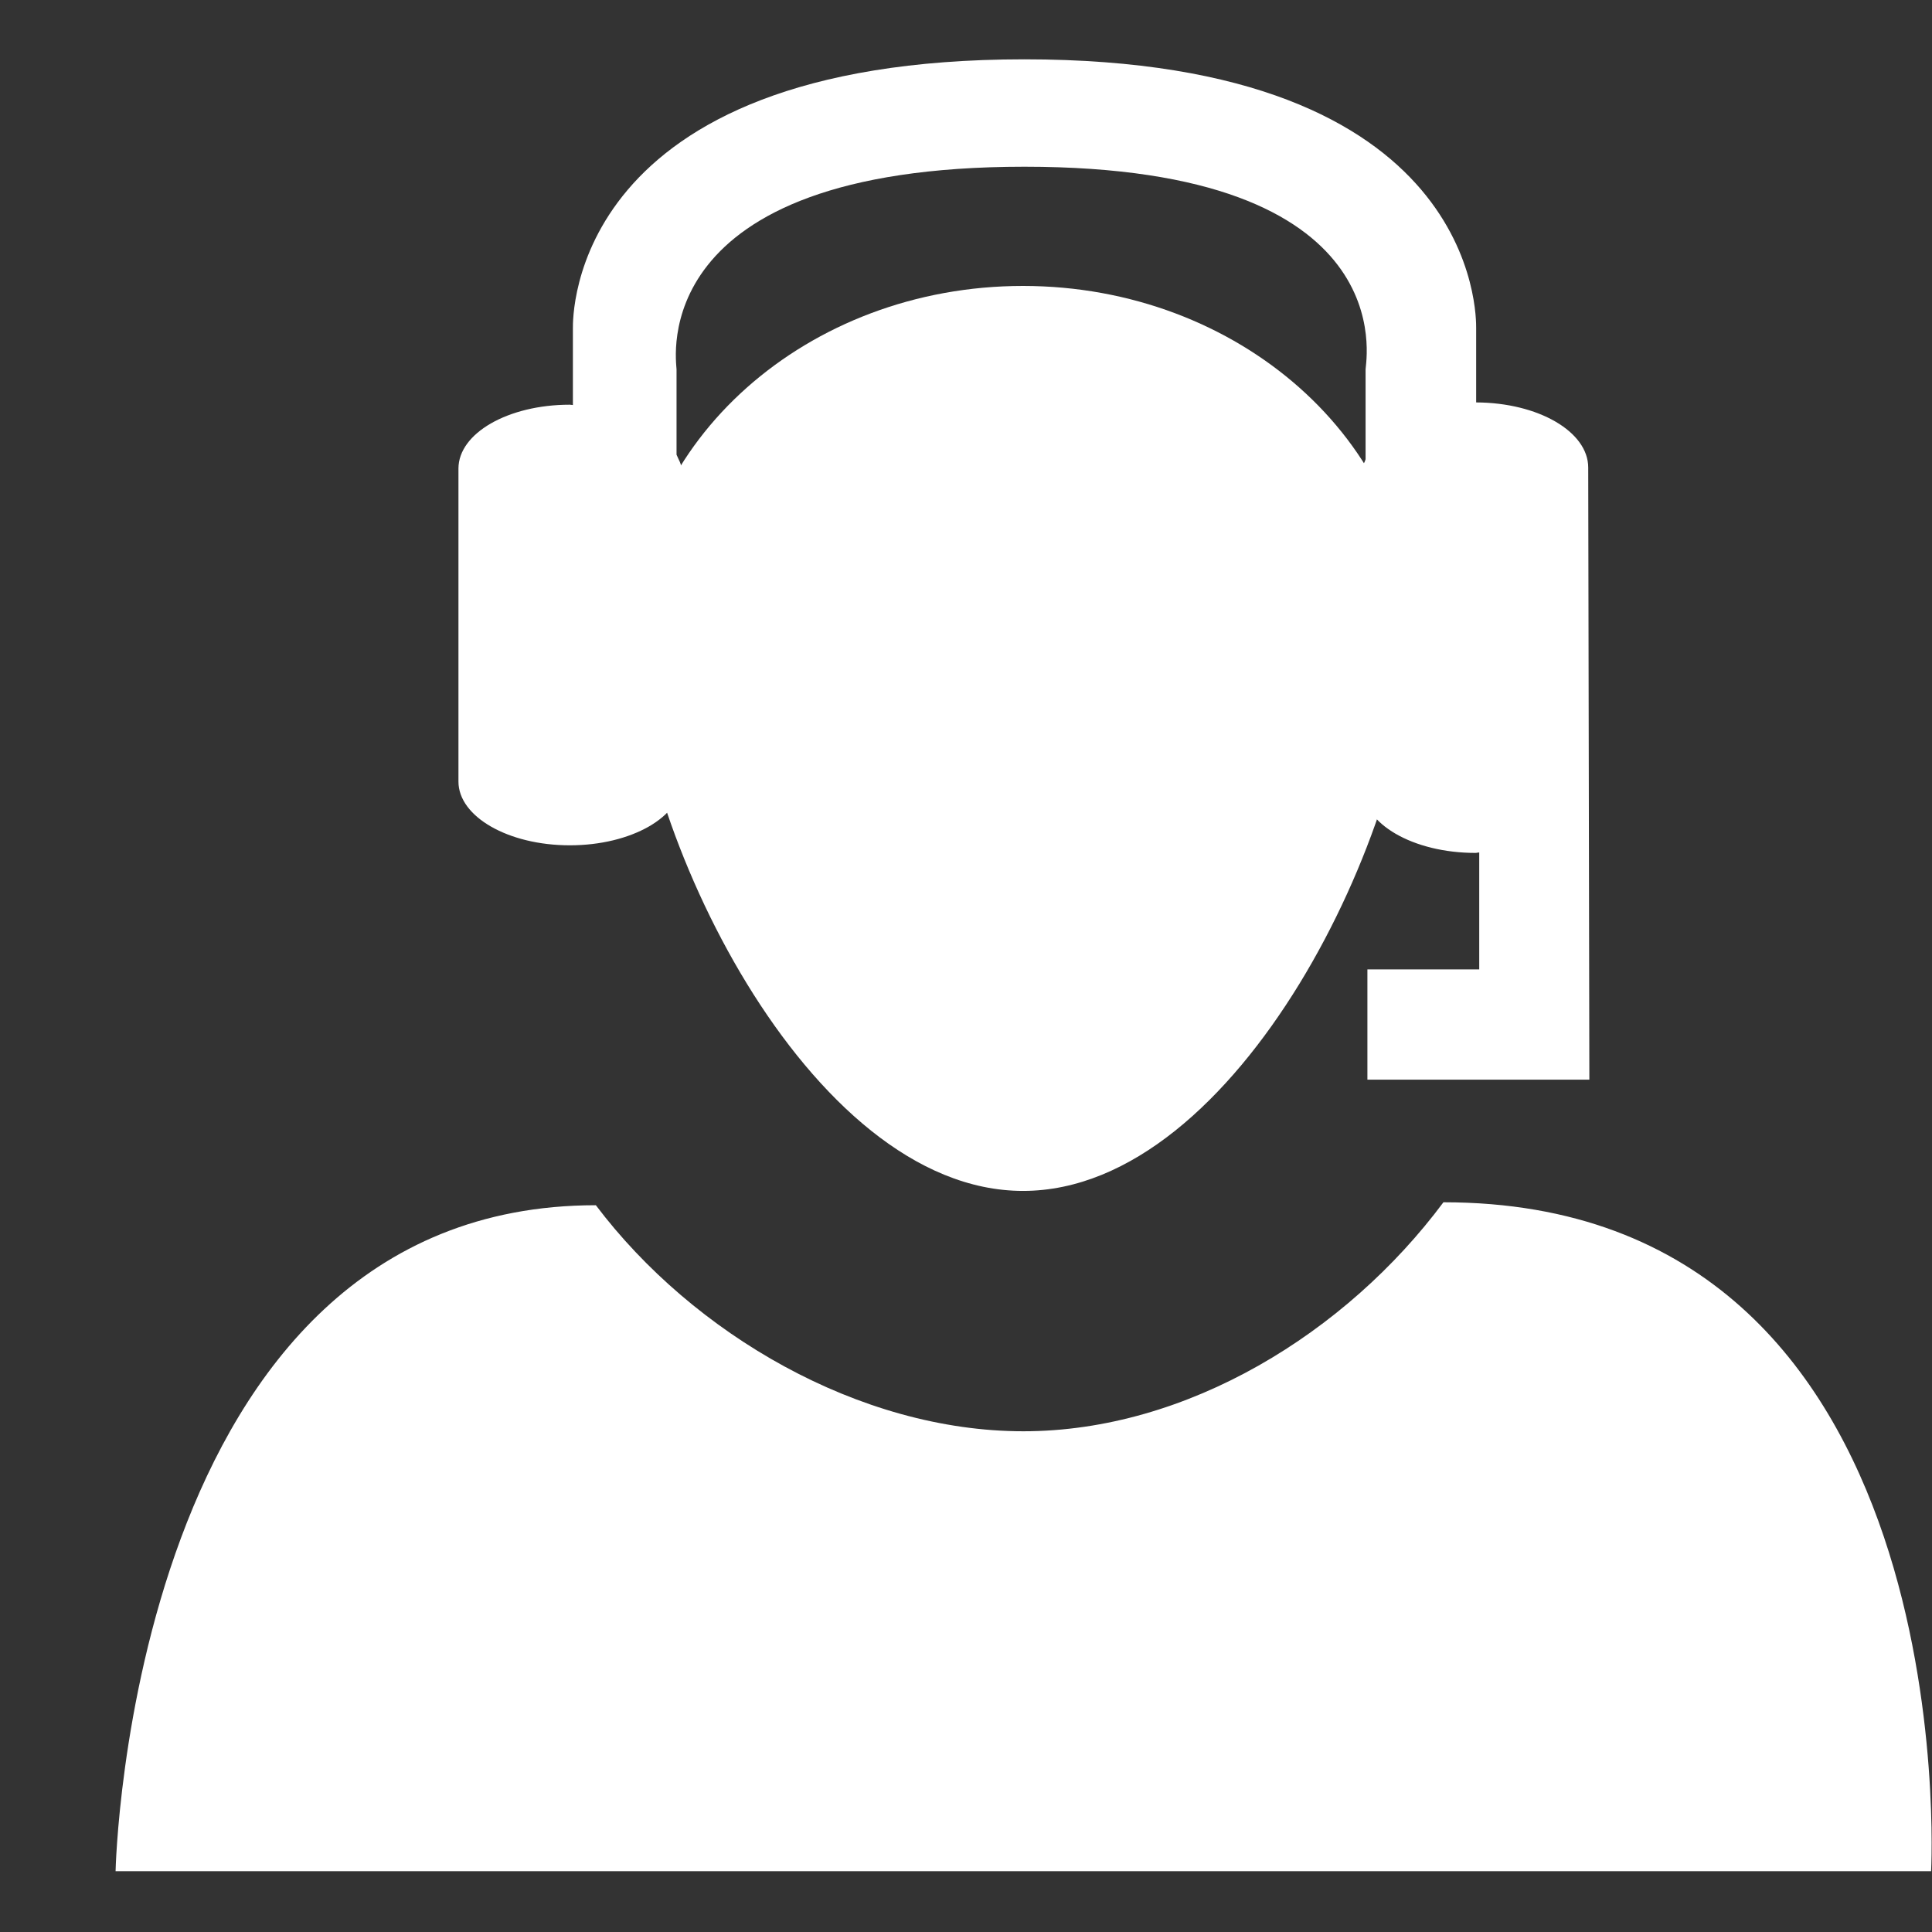
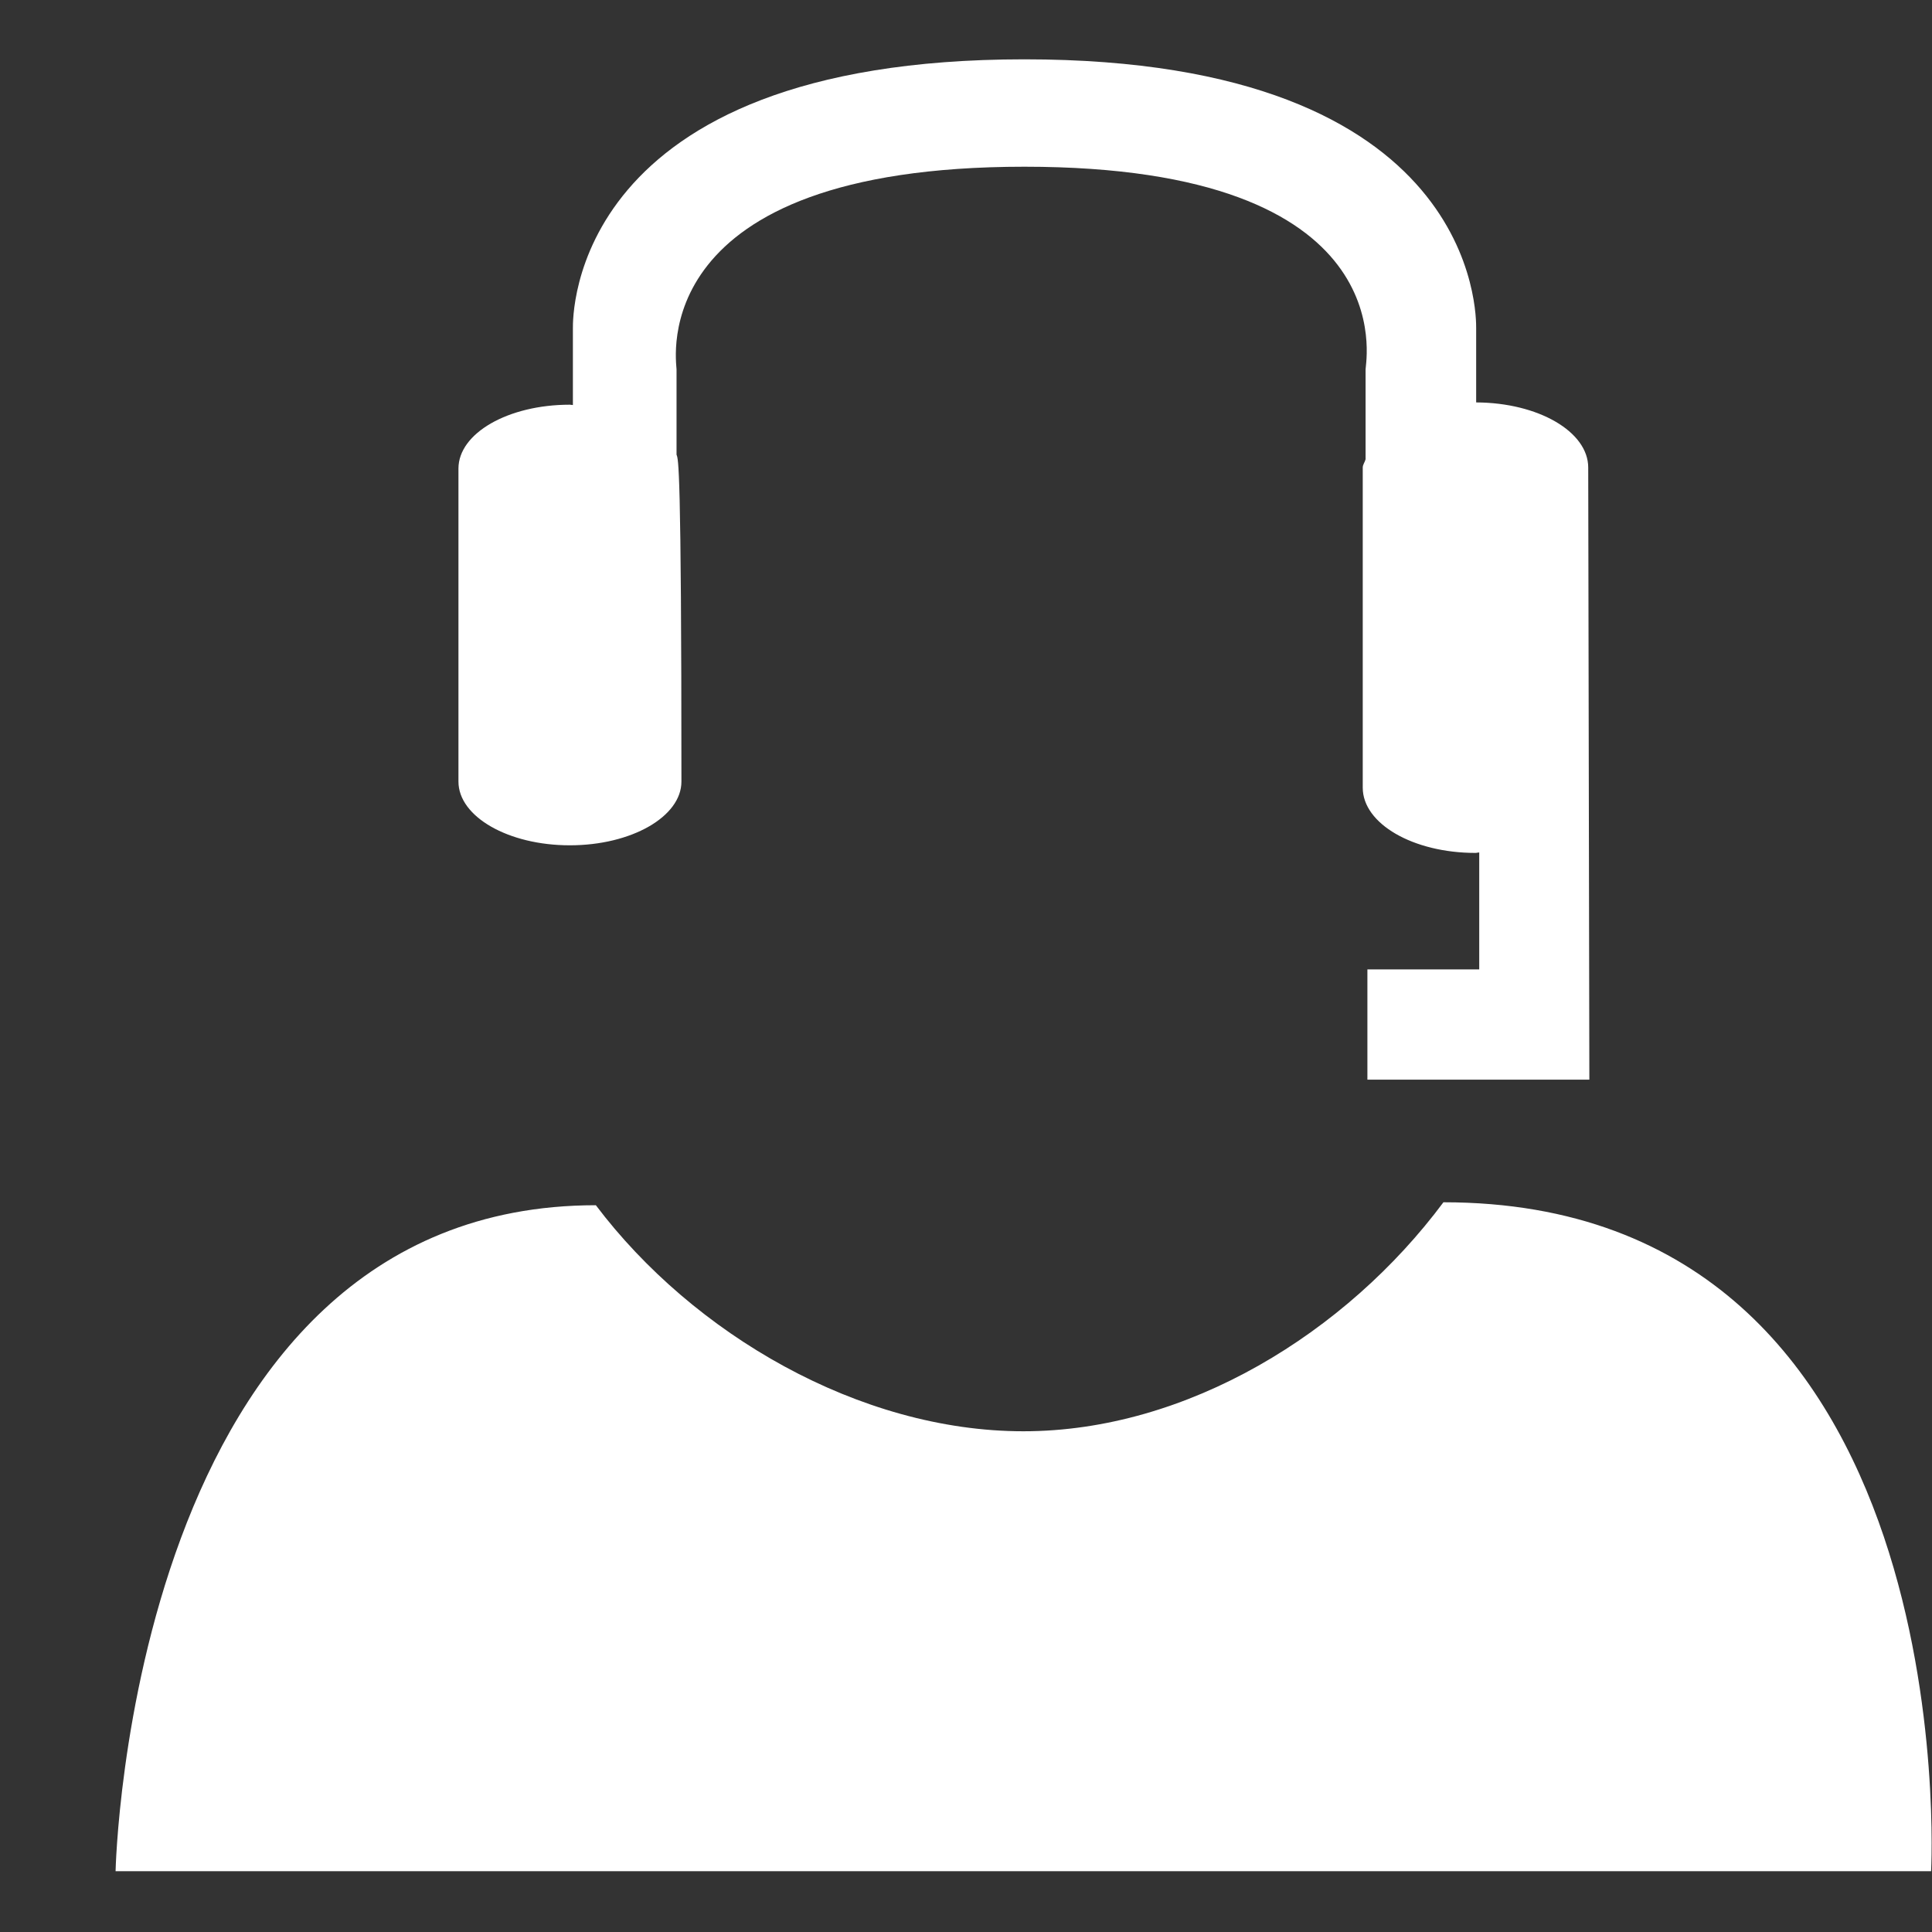
<svg xmlns="http://www.w3.org/2000/svg" viewBox="1991.5 2491.5 17 17" width="17" height="17">
  <rect x="1991.5" y="2491.5" width="17" height="17" fill="#333333" stroke="none" />
  <path fill="#ffffff" stroke="none" fill-opacity="1" stroke-width="1" stroke-opacity="1" color="rgb(51, 51, 51)" fill-rule="evenodd" class="si-glyph-fill" id="tSvg79616b25e" d="M 2000.505 2504.094 C 1999.063 2504.094 1997.598 2503.238 1996.743 2502.105 C 1992.641 2502.105 1992.517 2507.965 1992.517 2507.965 C 1997.842 2507.965 2003.167 2507.965 2008.492 2507.965 C 2008.492 2507.965 2008.814 2502.079 2004.201 2502.079C 2003.347 2503.226 2001.947 2504.094 2000.505 2504.094Z" />
-   <path fill="#ffffff" stroke="none" fill-opacity="1" stroke-width="1" stroke-opacity="1" color="rgb(51, 51, 51)" fill-rule="evenodd" class="si-glyph-fill" id="tSvg18aa95fab8f" d="M 2003.941 2497.069 C 2003.941 2498.755 2002.402 2501.979 2000.502 2501.979 C 1998.605 2501.979 1997.065 2498.754 1997.065 2497.069 C 1997.065 2495.384 1998.604 2494.016 2000.502 2494.016 C 2002.402 2494.017 2003.941 2495.385 2003.941 2497.069C 2003.941 2497.069 2003.941 2497.069 2003.941 2497.069Z" />
-   <path fill="#ffffff" stroke="none" fill-opacity="1" stroke-width="1" stroke-opacity="1" color="rgb(51, 51, 51)" fill-rule="evenodd" class="si-glyph-fill" id="tSvg1397a2de457" d="M 2005.475 2495.614 C 2005.475 2495.298 2005.035 2495.043 2004.489 2495.041 C 2004.489 2494.824 2004.489 2494.607 2004.489 2494.39 C 2004.489 2494.293 2004.526 2492.022 2000.514 2492.022 C 1996.504 2492.022 1996.541 2494.293 1996.541 2494.39 C 1996.541 2494.615 1996.541 2494.839 1996.541 2495.064 C 1996.531 2495.064 1996.523 2495.061 1996.514 2495.061 C 1995.971 2495.061 1995.534 2495.312 1995.534 2495.623 C 1995.534 2496.541 1995.534 2497.459 1995.534 2498.377 C 1995.534 2498.686 1995.972 2498.938 1996.514 2498.938 C 1997.056 2498.938 1997.496 2498.686 1997.496 2498.377 C 1997.496 2497.459 1997.496 2496.541 1997.496 2495.623 C 1997.496 2495.58 1997.469 2495.541 1997.453 2495.501 C 1997.453 2495.251 1997.453 2495 1997.453 2494.75 C 1997.453 2494.681 1997.165 2492.967 2000.514 2492.967 C 2003.864 2492.967 2003.516 2494.681 2003.516 2494.75 C 2003.516 2495.014 2003.516 2495.277 2003.516 2495.541 C 2003.51 2495.566 2003.491 2495.588 2003.491 2495.614 C 2003.491 2496.553 2003.491 2497.492 2003.491 2498.431 C 2003.491 2498.748 2003.934 2499.005 2004.483 2499.005 C 2004.495 2499.005 2004.504 2499.001 2004.516 2499.001 C 2004.516 2499.344 2004.516 2499.687 2004.516 2500.03 C 2004.188 2500.03 2003.86 2500.03 2003.532 2500.03 C 2003.532 2500.353 2003.532 2500.677 2003.532 2501 C 2004.183 2501 2004.834 2501 2005.485 2501 C 2005.482 2499.205 2005.478 2497.409 2005.475 2495.614C 2005.475 2495.614 2005.475 2495.614 2005.475 2495.614Z" />
+   <path fill="#ffffff" stroke="none" fill-opacity="1" stroke-width="1" stroke-opacity="1" color="rgb(51, 51, 51)" fill-rule="evenodd" class="si-glyph-fill" id="tSvg1397a2de457" d="M 2005.475 2495.614 C 2005.475 2495.298 2005.035 2495.043 2004.489 2495.041 C 2004.489 2494.824 2004.489 2494.607 2004.489 2494.39 C 2004.489 2494.293 2004.526 2492.022 2000.514 2492.022 C 1996.504 2492.022 1996.541 2494.293 1996.541 2494.39 C 1996.541 2494.615 1996.541 2494.839 1996.541 2495.064 C 1996.531 2495.064 1996.523 2495.061 1996.514 2495.061 C 1995.971 2495.061 1995.534 2495.312 1995.534 2495.623 C 1995.534 2496.541 1995.534 2497.459 1995.534 2498.377 C 1995.534 2498.686 1995.972 2498.938 1996.514 2498.938 C 1997.056 2498.938 1997.496 2498.686 1997.496 2498.377 C 1997.496 2495.58 1997.469 2495.541 1997.453 2495.501 C 1997.453 2495.251 1997.453 2495 1997.453 2494.75 C 1997.453 2494.681 1997.165 2492.967 2000.514 2492.967 C 2003.864 2492.967 2003.516 2494.681 2003.516 2494.75 C 2003.516 2495.014 2003.516 2495.277 2003.516 2495.541 C 2003.51 2495.566 2003.491 2495.588 2003.491 2495.614 C 2003.491 2496.553 2003.491 2497.492 2003.491 2498.431 C 2003.491 2498.748 2003.934 2499.005 2004.483 2499.005 C 2004.495 2499.005 2004.504 2499.001 2004.516 2499.001 C 2004.516 2499.344 2004.516 2499.687 2004.516 2500.03 C 2004.188 2500.03 2003.86 2500.03 2003.532 2500.03 C 2003.532 2500.353 2003.532 2500.677 2003.532 2501 C 2004.183 2501 2004.834 2501 2005.485 2501 C 2005.482 2499.205 2005.478 2497.409 2005.475 2495.614C 2005.475 2495.614 2005.475 2495.614 2005.475 2495.614Z" />
  <defs> </defs>
</svg>